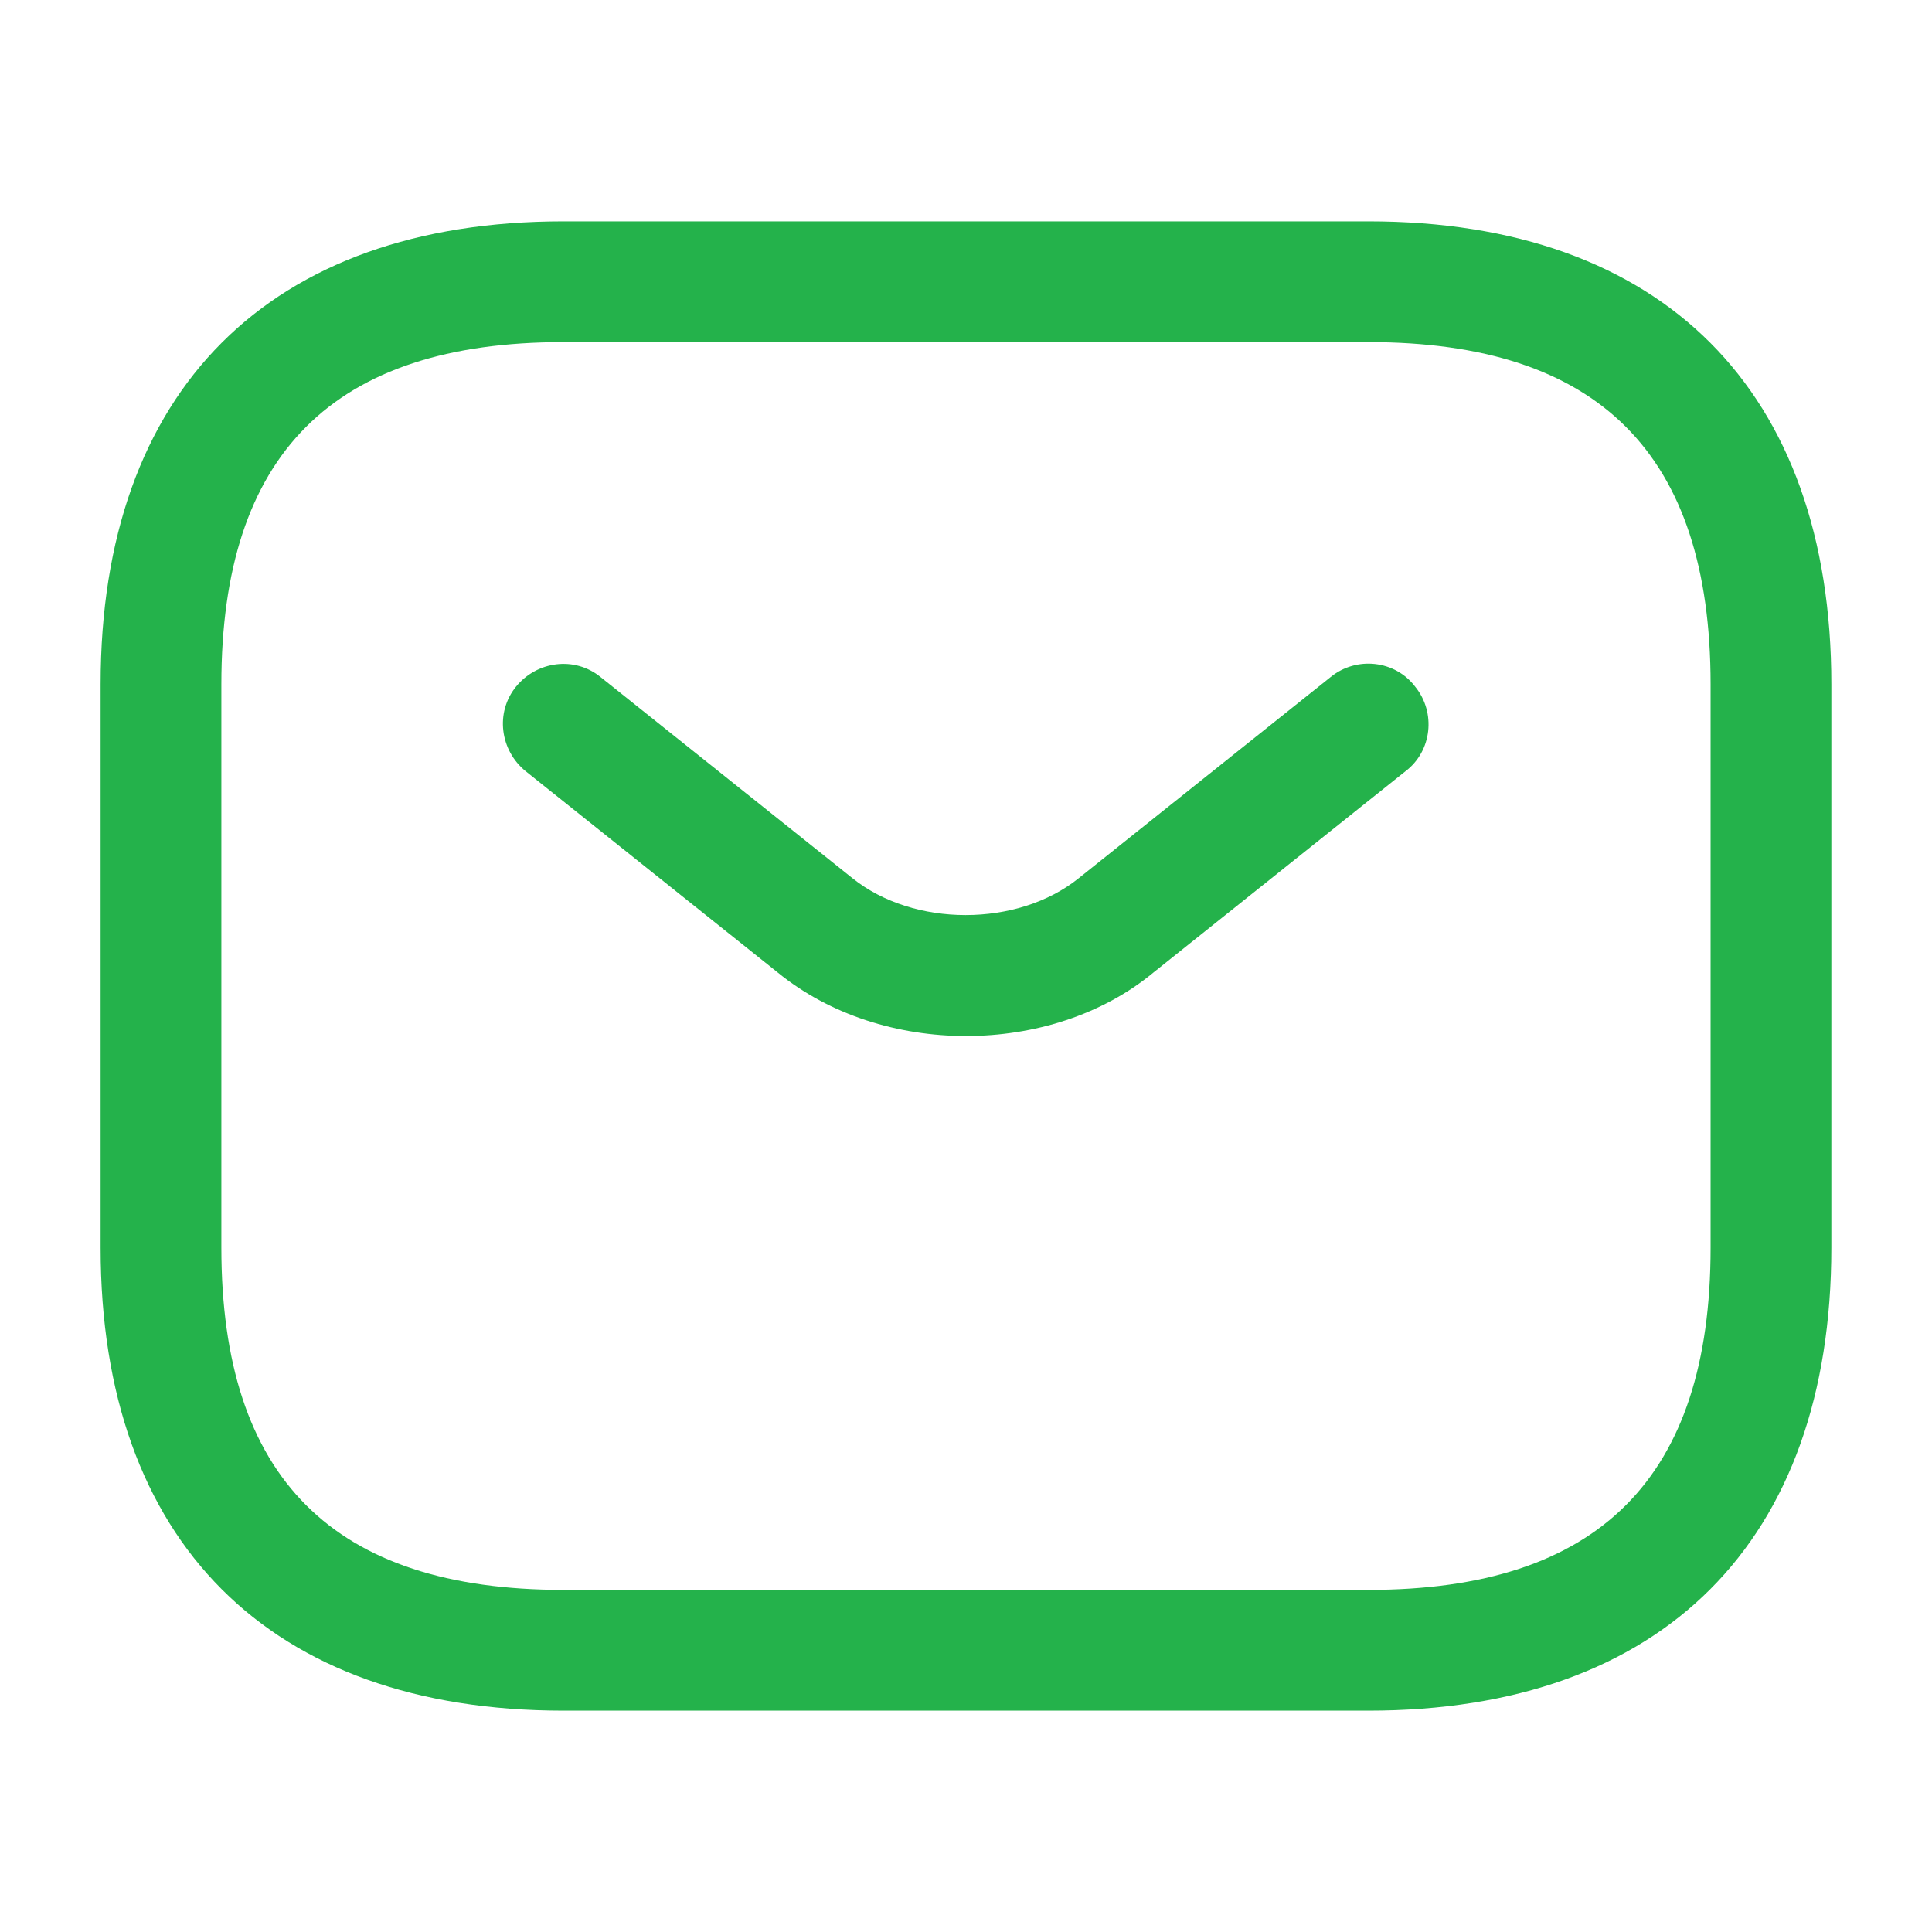
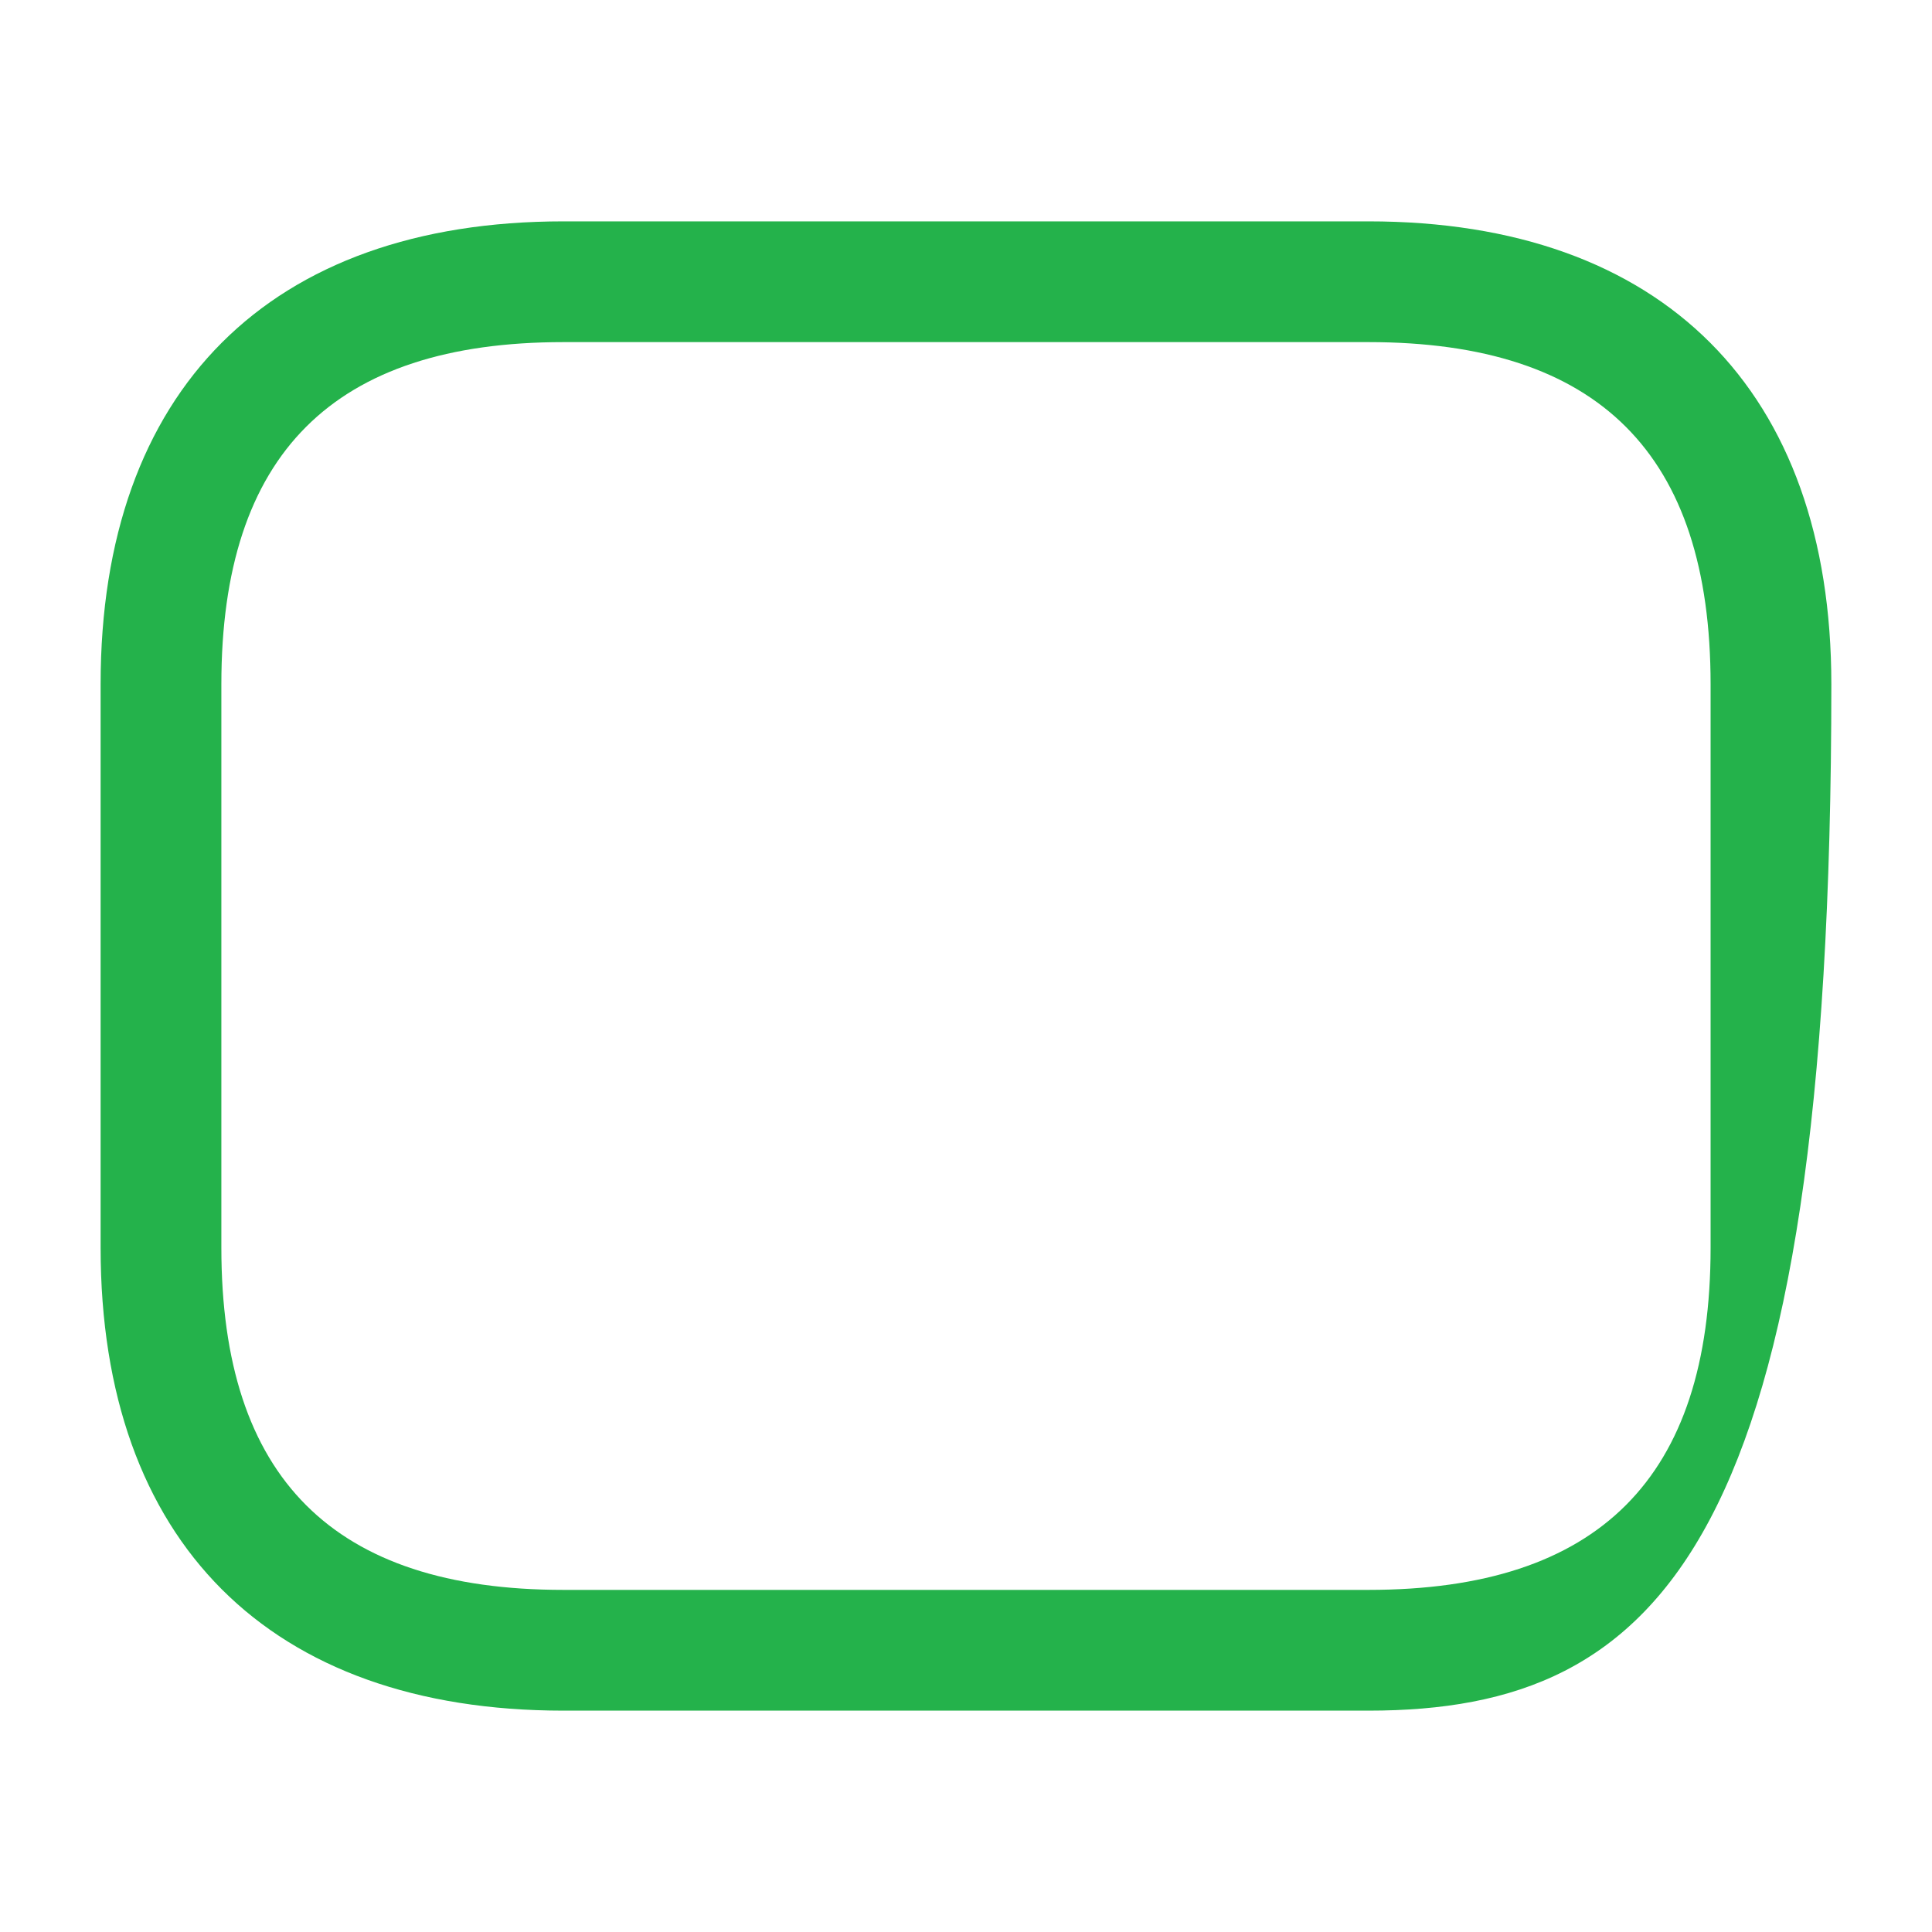
<svg xmlns="http://www.w3.org/2000/svg" width="40" height="40" viewBox="0 0 40 40" fill="none">
-   <path d="M28.333 35.417H11.666C5.583 35.417 2.083 31.917 2.083 25.833V14.167C2.083 8.083 5.583 4.583 11.666 4.583H28.333C34.416 4.583 37.916 8.083 37.916 14.167V25.833C37.916 31.917 34.416 35.417 28.333 35.417ZM11.666 7.083C6.9 7.083 4.583 9.4 4.583 14.167V25.833C4.583 30.6 6.9 32.917 11.666 32.917H28.333C33.1 32.917 35.416 30.6 35.416 25.833V14.167C35.416 9.4 33.1 7.083 28.333 7.083H11.666Z" fill="#24B24B" />
-   <path d="M20 21.45C18.6 21.45 17.183 21.017 16.1 20.133L10.883 15.967C10.35 15.533 10.25 14.75 10.683 14.217C11.117 13.683 11.9 13.583 12.433 14.017L17.65 18.183C18.917 19.2 21.067 19.2 22.333 18.183L27.55 14.017C28.083 13.583 28.883 13.667 29.3 14.217C29.733 14.75 29.65 15.55 29.1 15.967L23.883 20.133C22.817 21.017 21.4 21.45 20 21.45Z" fill="#24B24B" />
+   <path d="M28.333 35.417H11.666C5.583 35.417 2.083 31.917 2.083 25.833V14.167C2.083 8.083 5.583 4.583 11.666 4.583H28.333C34.416 4.583 37.916 8.083 37.916 14.167C37.916 31.917 34.416 35.417 28.333 35.417ZM11.666 7.083C6.9 7.083 4.583 9.4 4.583 14.167V25.833C4.583 30.6 6.9 32.917 11.666 32.917H28.333C33.1 32.917 35.416 30.6 35.416 25.833V14.167C35.416 9.4 33.1 7.083 28.333 7.083H11.666Z" fill="#24B24B" />
</svg>